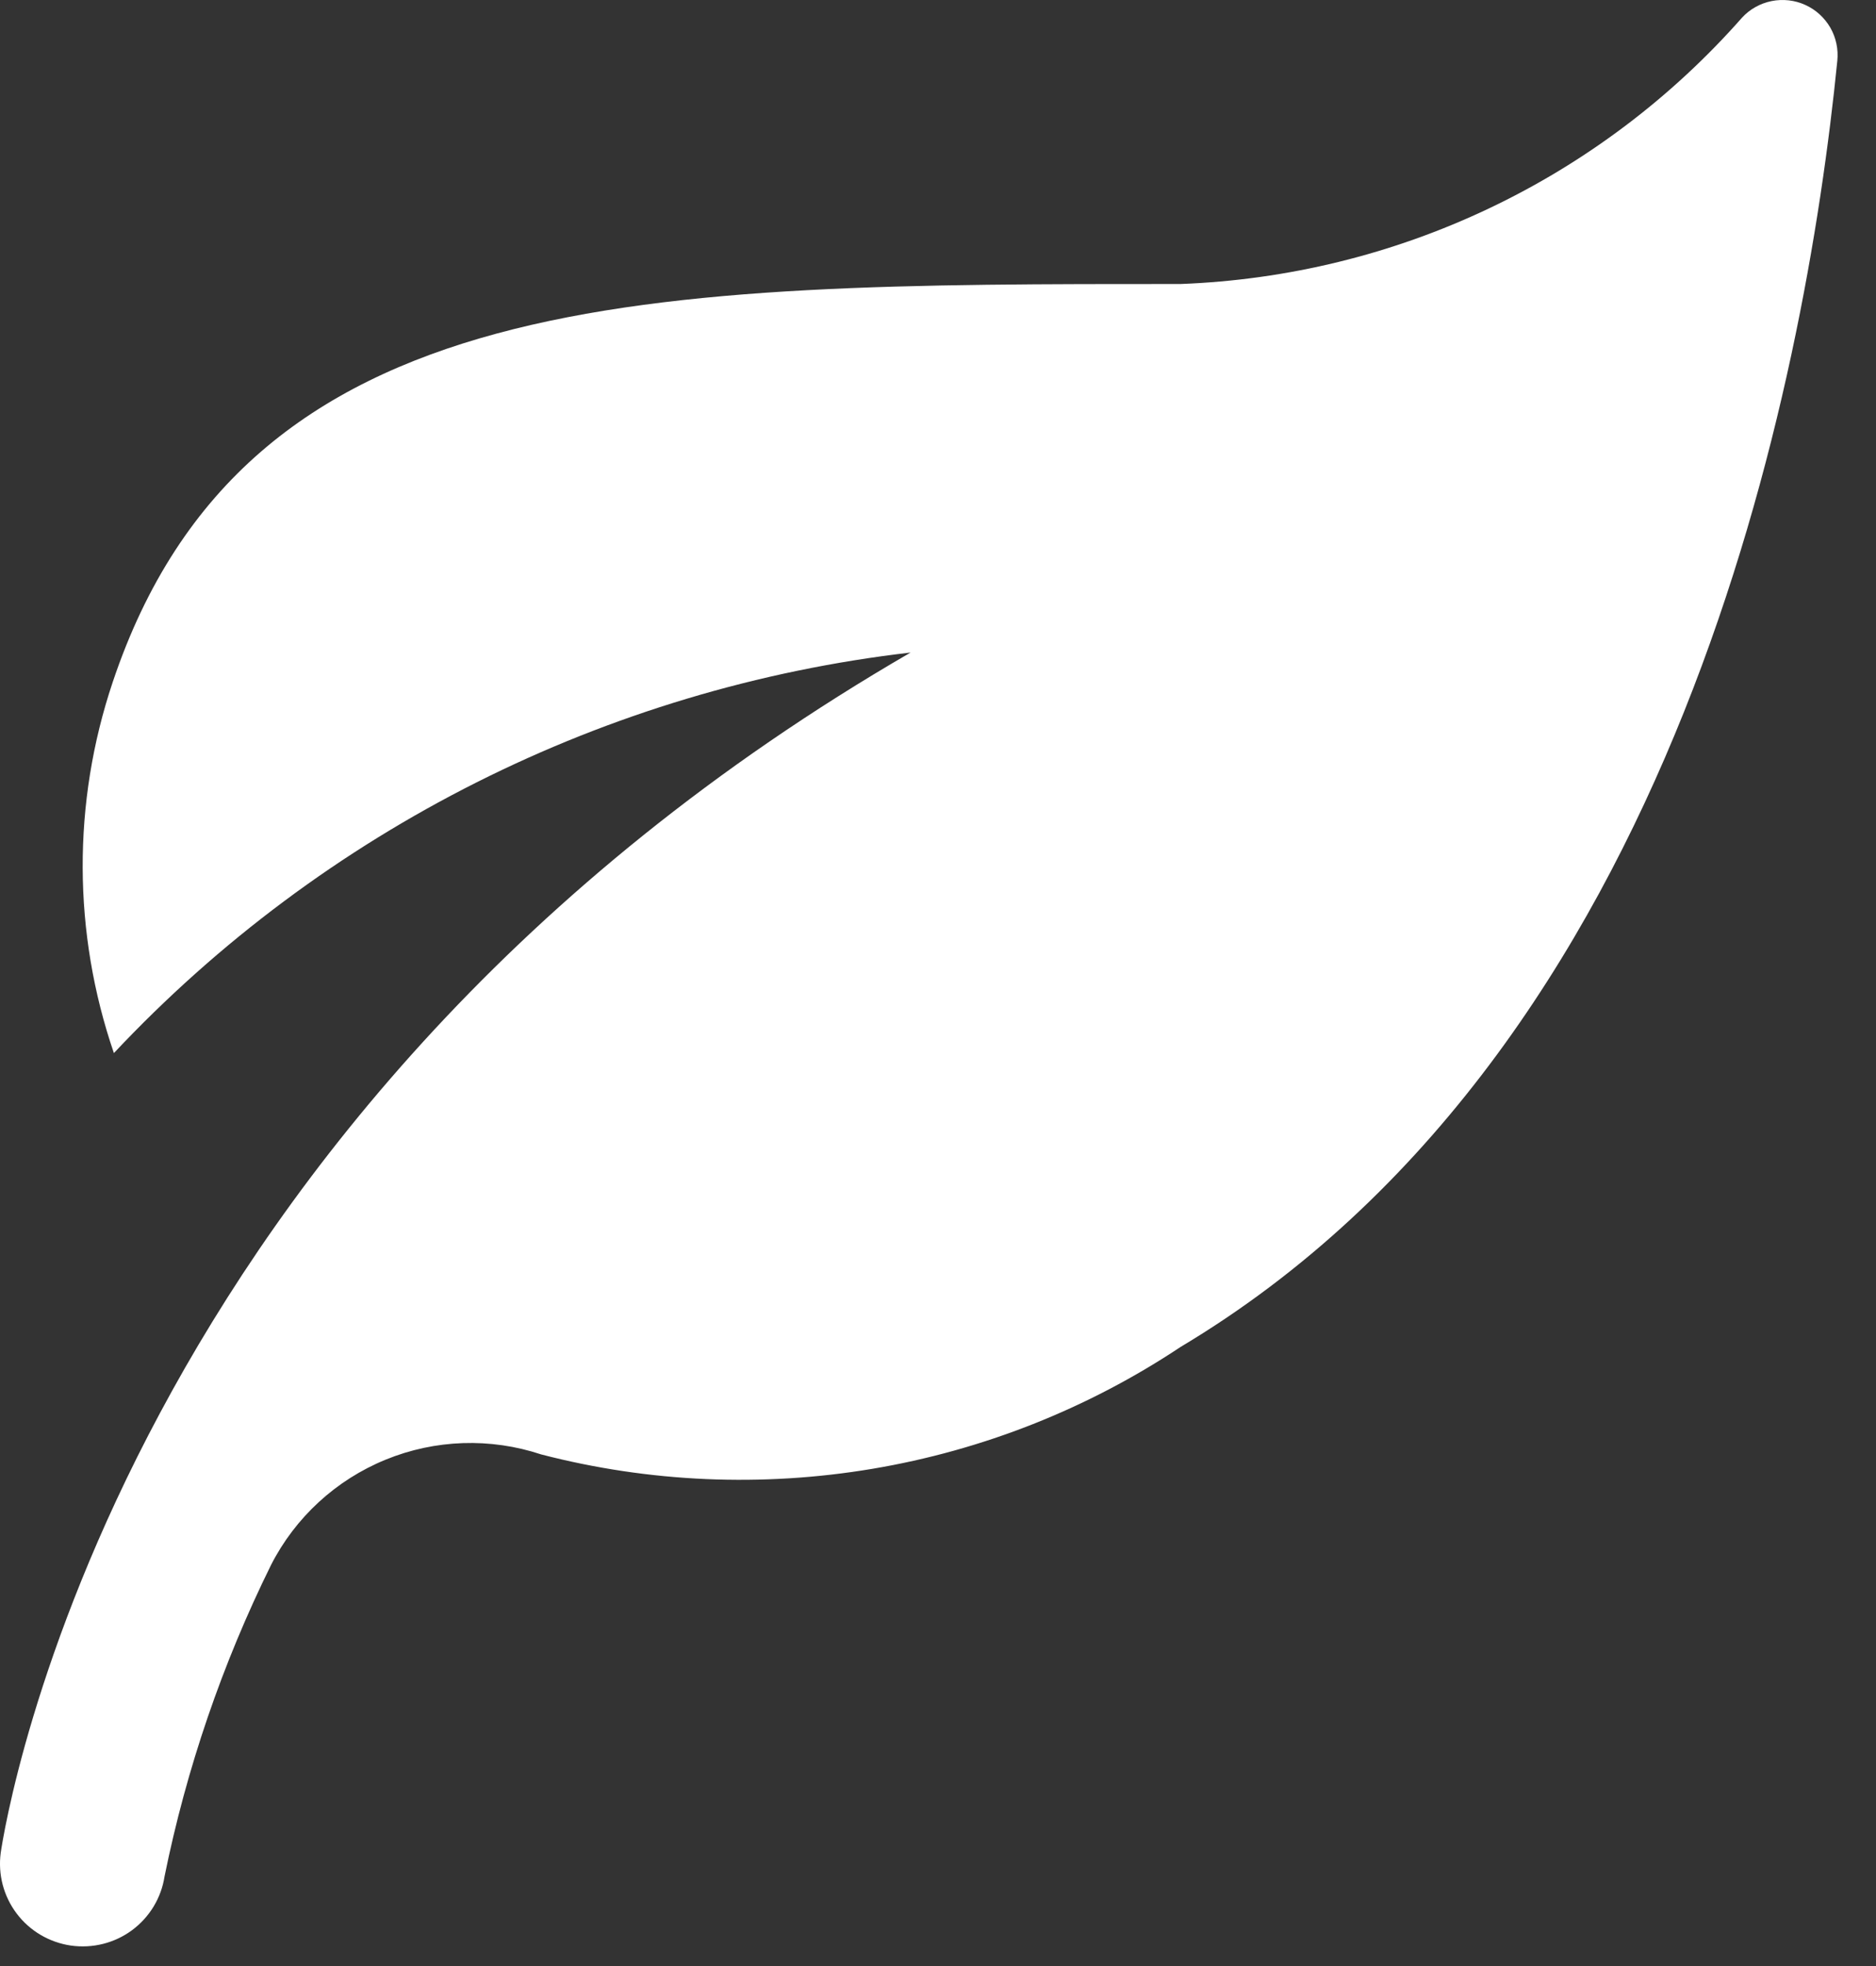
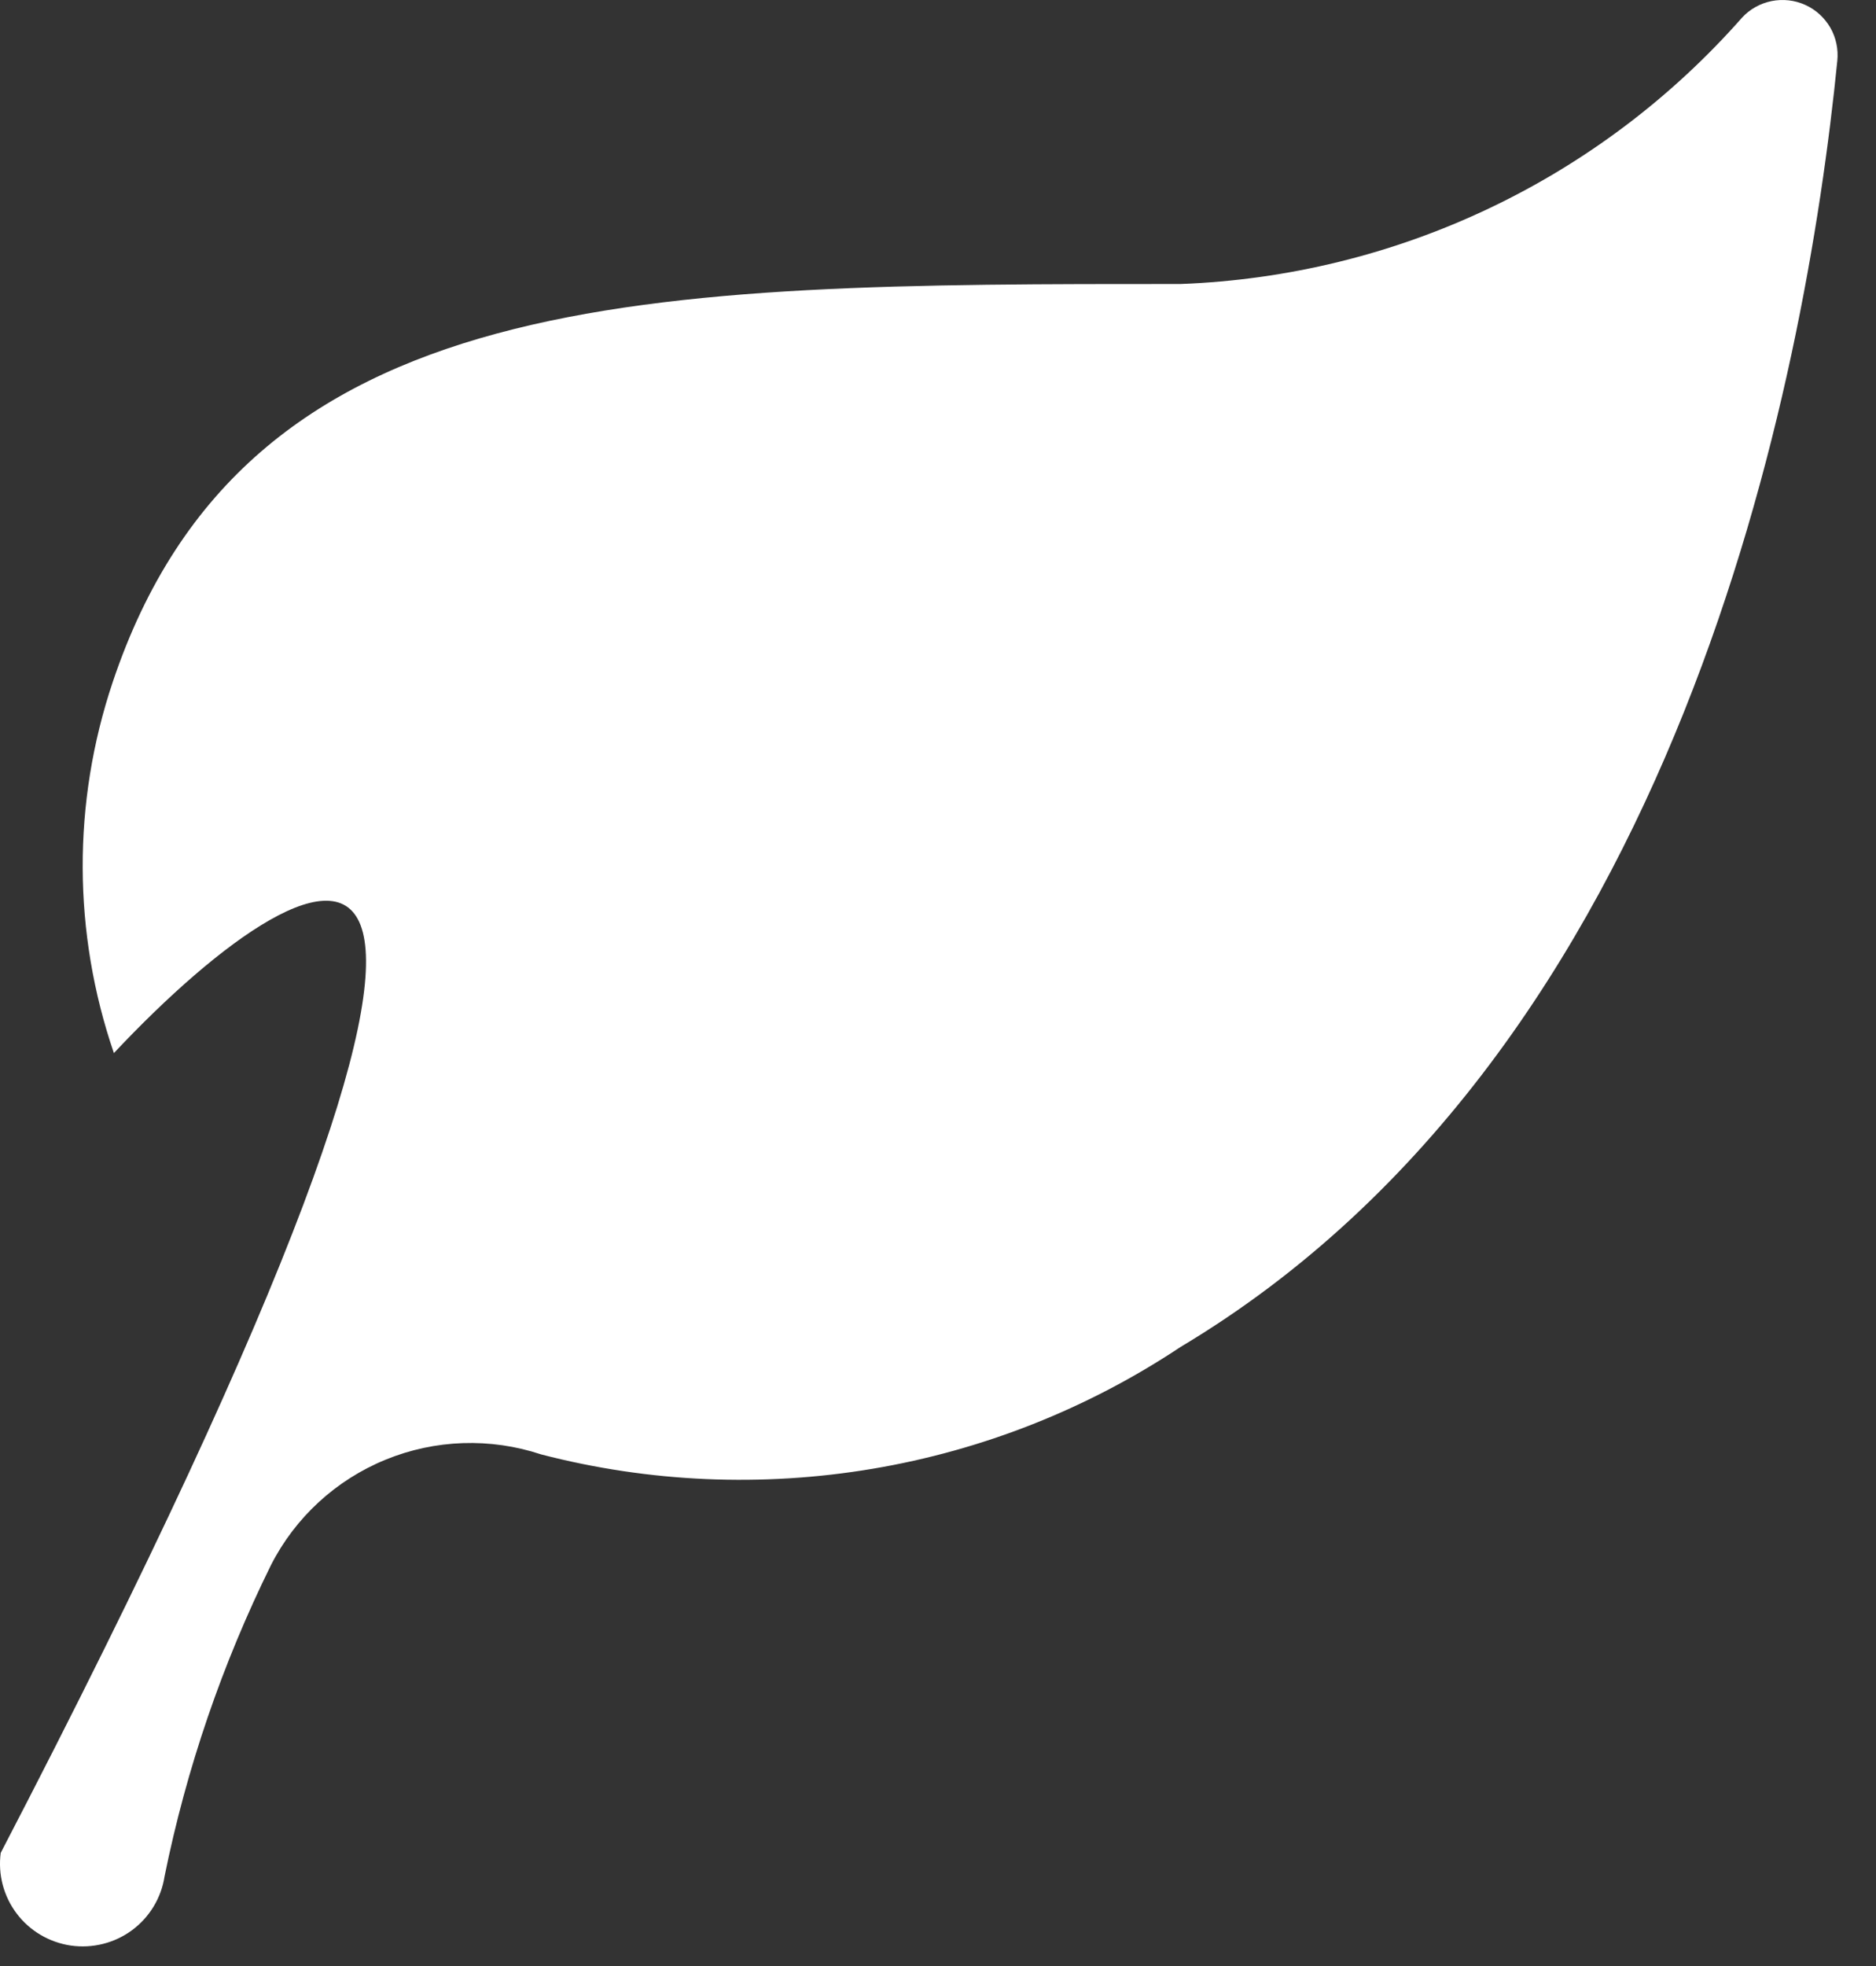
<svg xmlns="http://www.w3.org/2000/svg" width="21" height="22" viewBox="0 0 21 22" fill="none">
  <rect x="0" y="0" width="21" height="22" fill="#333333" stroke="none" />
-   <path d="M20.567 0.68C20.21 4.253 18.798 11.738 13.216 15.072C12.175 15.764 10.999 16.229 9.766 16.436C8.532 16.643 7.269 16.589 6.058 16.275C5.489 16.086 4.87 16.107 4.316 16.334C3.761 16.561 3.306 16.979 3.034 17.512C2.488 18.618 2.087 19.789 1.842 20.997C1.805 21.238 1.674 21.454 1.478 21.599C1.282 21.744 1.036 21.805 0.794 21.771C0.553 21.736 0.334 21.608 0.187 21.413C0.04 21.219 -0.024 20.975 0.008 20.734C0.059 20.381 1.313 12.445 10.193 7.302C6.782 7.698 3.622 9.286 1.275 11.784C0.814 10.44 0.809 8.982 1.261 7.635C2.756 3.173 7.238 3.178 13.216 3.178C14.411 3.133 15.585 2.846 16.666 2.333C17.746 1.821 18.71 1.094 19.5 0.198C19.587 0.103 19.703 0.038 19.831 0.012C19.958 -0.013 20.09 0.001 20.208 0.055C20.326 0.108 20.424 0.198 20.489 0.31C20.553 0.422 20.58 0.552 20.567 0.68Z" fill="white" />
+   <path d="M20.567 0.68C20.21 4.253 18.798 11.738 13.216 15.072C12.175 15.764 10.999 16.229 9.766 16.436C8.532 16.643 7.269 16.589 6.058 16.275C5.489 16.086 4.87 16.107 4.316 16.334C3.761 16.561 3.306 16.979 3.034 17.512C2.488 18.618 2.087 19.789 1.842 20.997C1.805 21.238 1.674 21.454 1.478 21.599C1.282 21.744 1.036 21.805 0.794 21.771C0.553 21.736 0.334 21.608 0.187 21.413C0.04 21.219 -0.024 20.975 0.008 20.734C6.782 7.698 3.622 9.286 1.275 11.784C0.814 10.44 0.809 8.982 1.261 7.635C2.756 3.173 7.238 3.178 13.216 3.178C14.411 3.133 15.585 2.846 16.666 2.333C17.746 1.821 18.71 1.094 19.5 0.198C19.587 0.103 19.703 0.038 19.831 0.012C19.958 -0.013 20.09 0.001 20.208 0.055C20.326 0.108 20.424 0.198 20.489 0.31C20.553 0.422 20.58 0.552 20.567 0.68Z" fill="white" />
</svg>